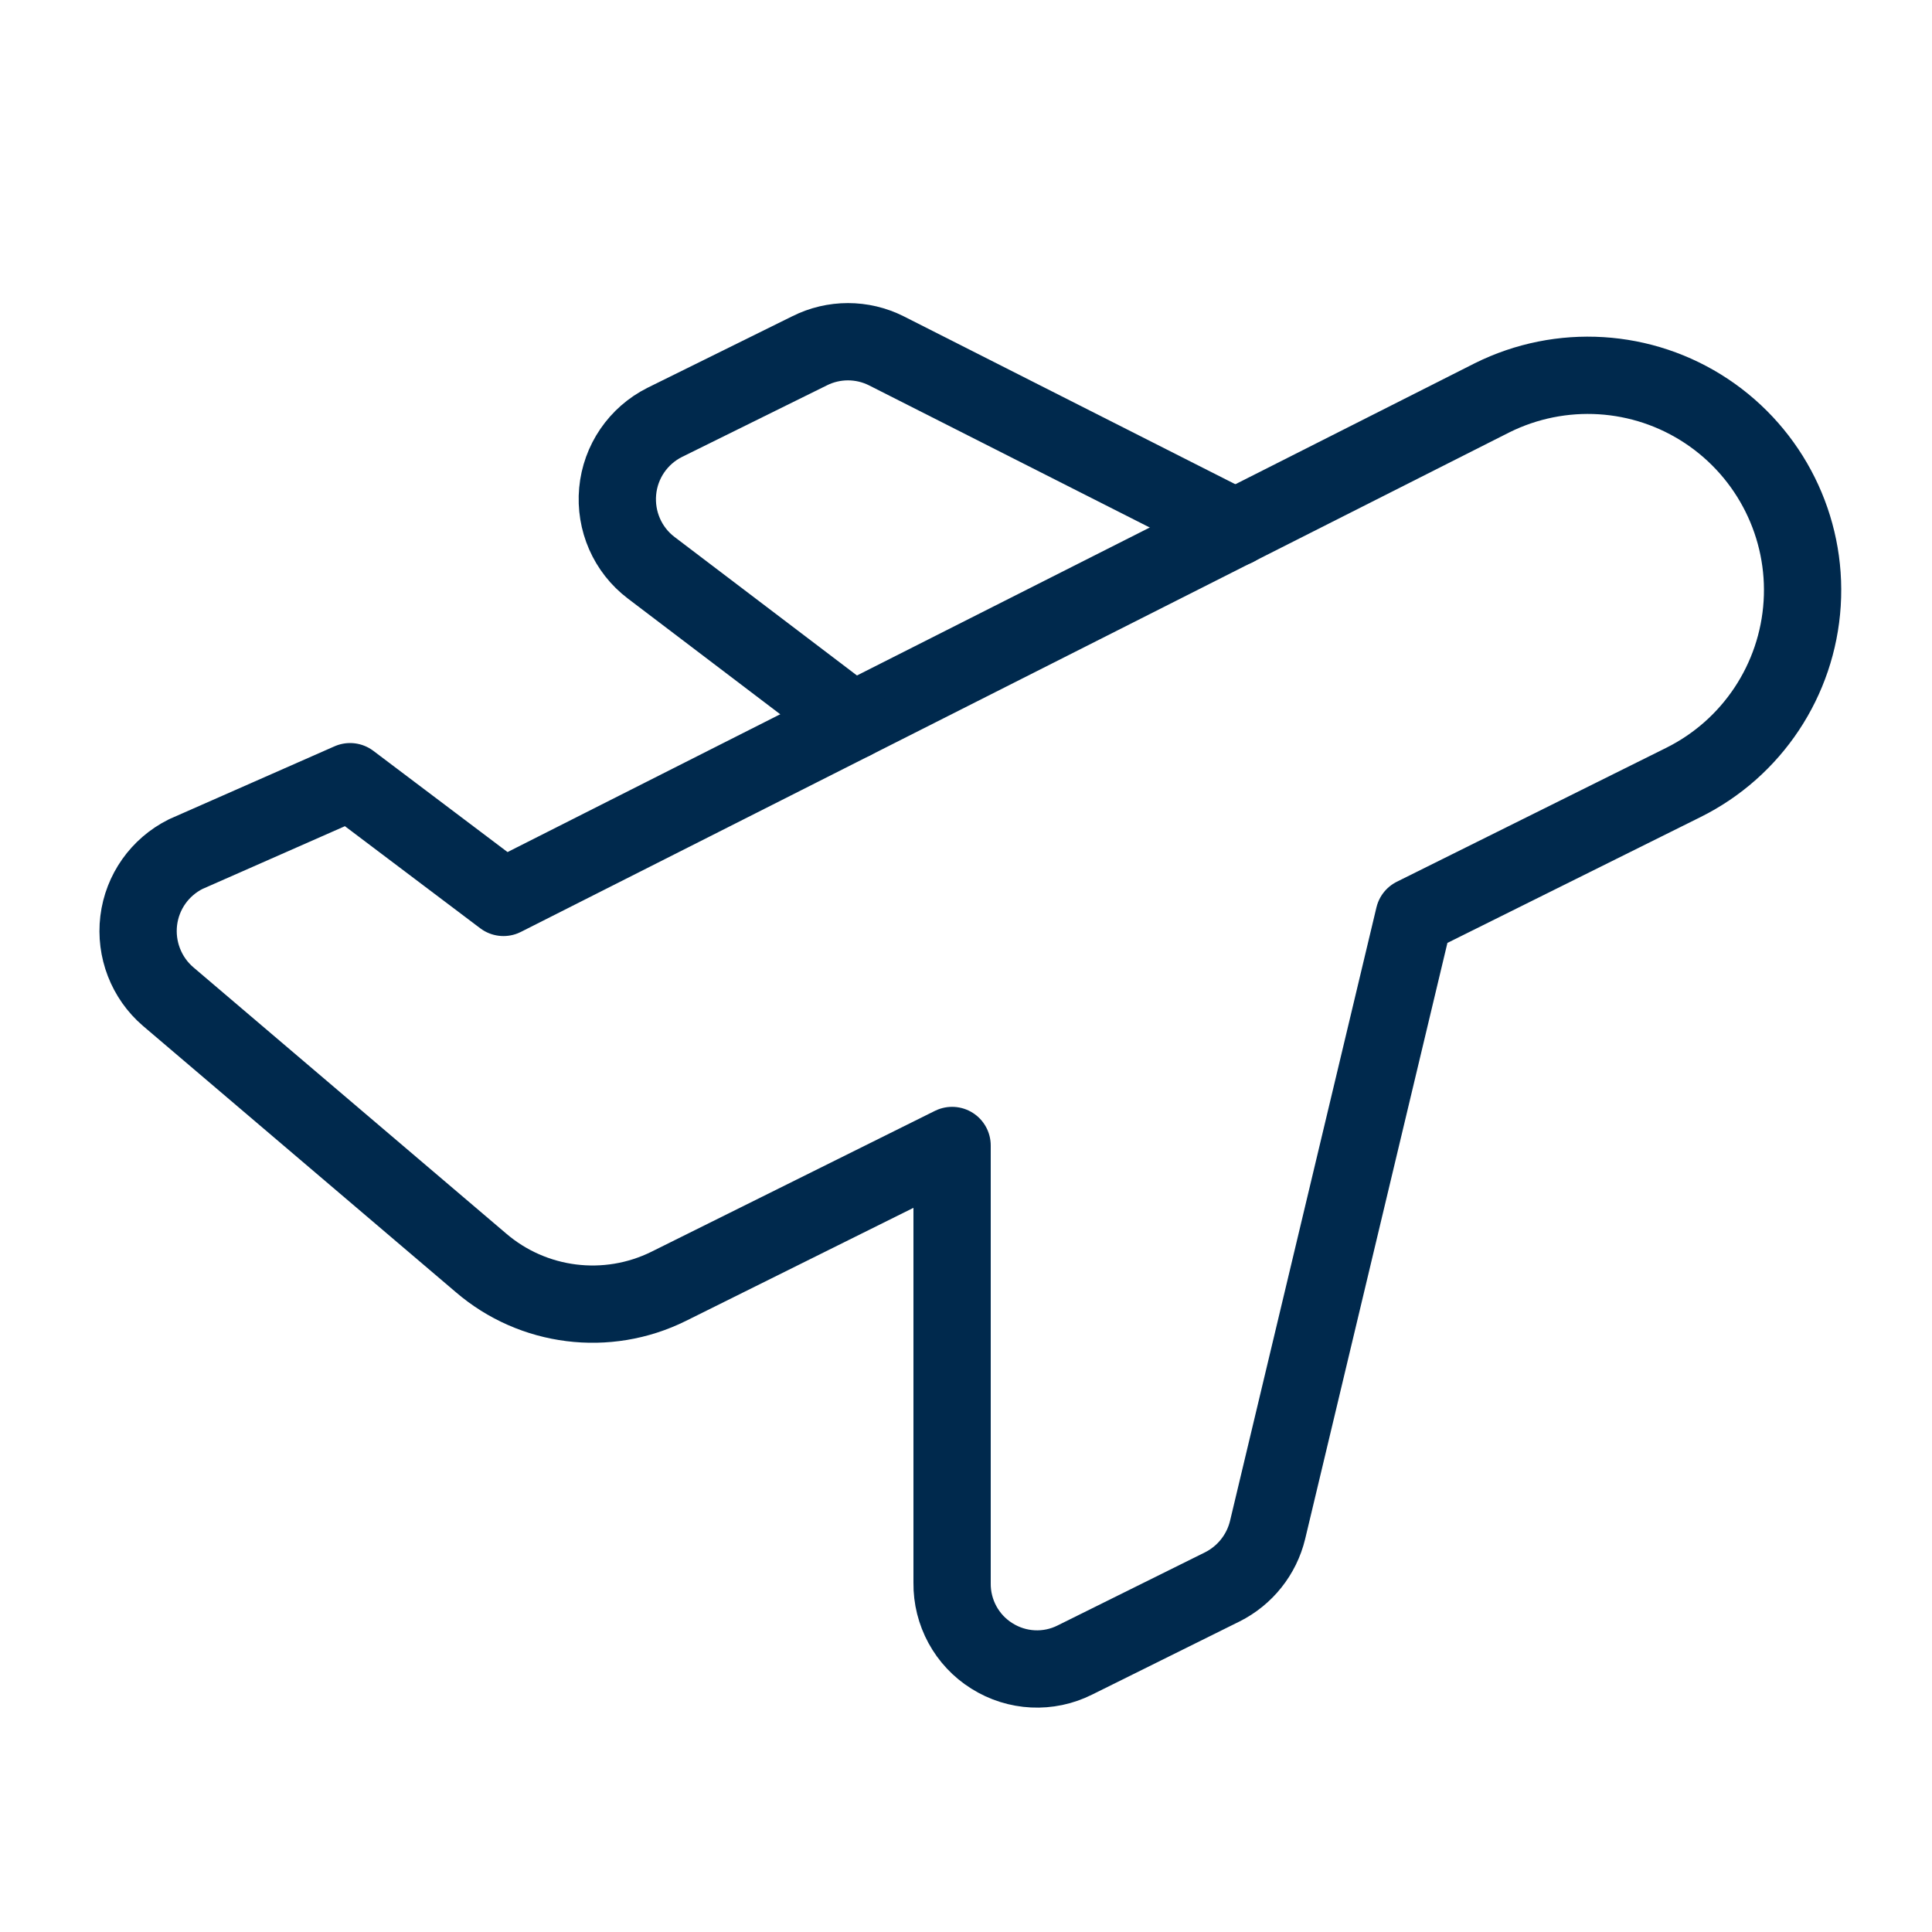
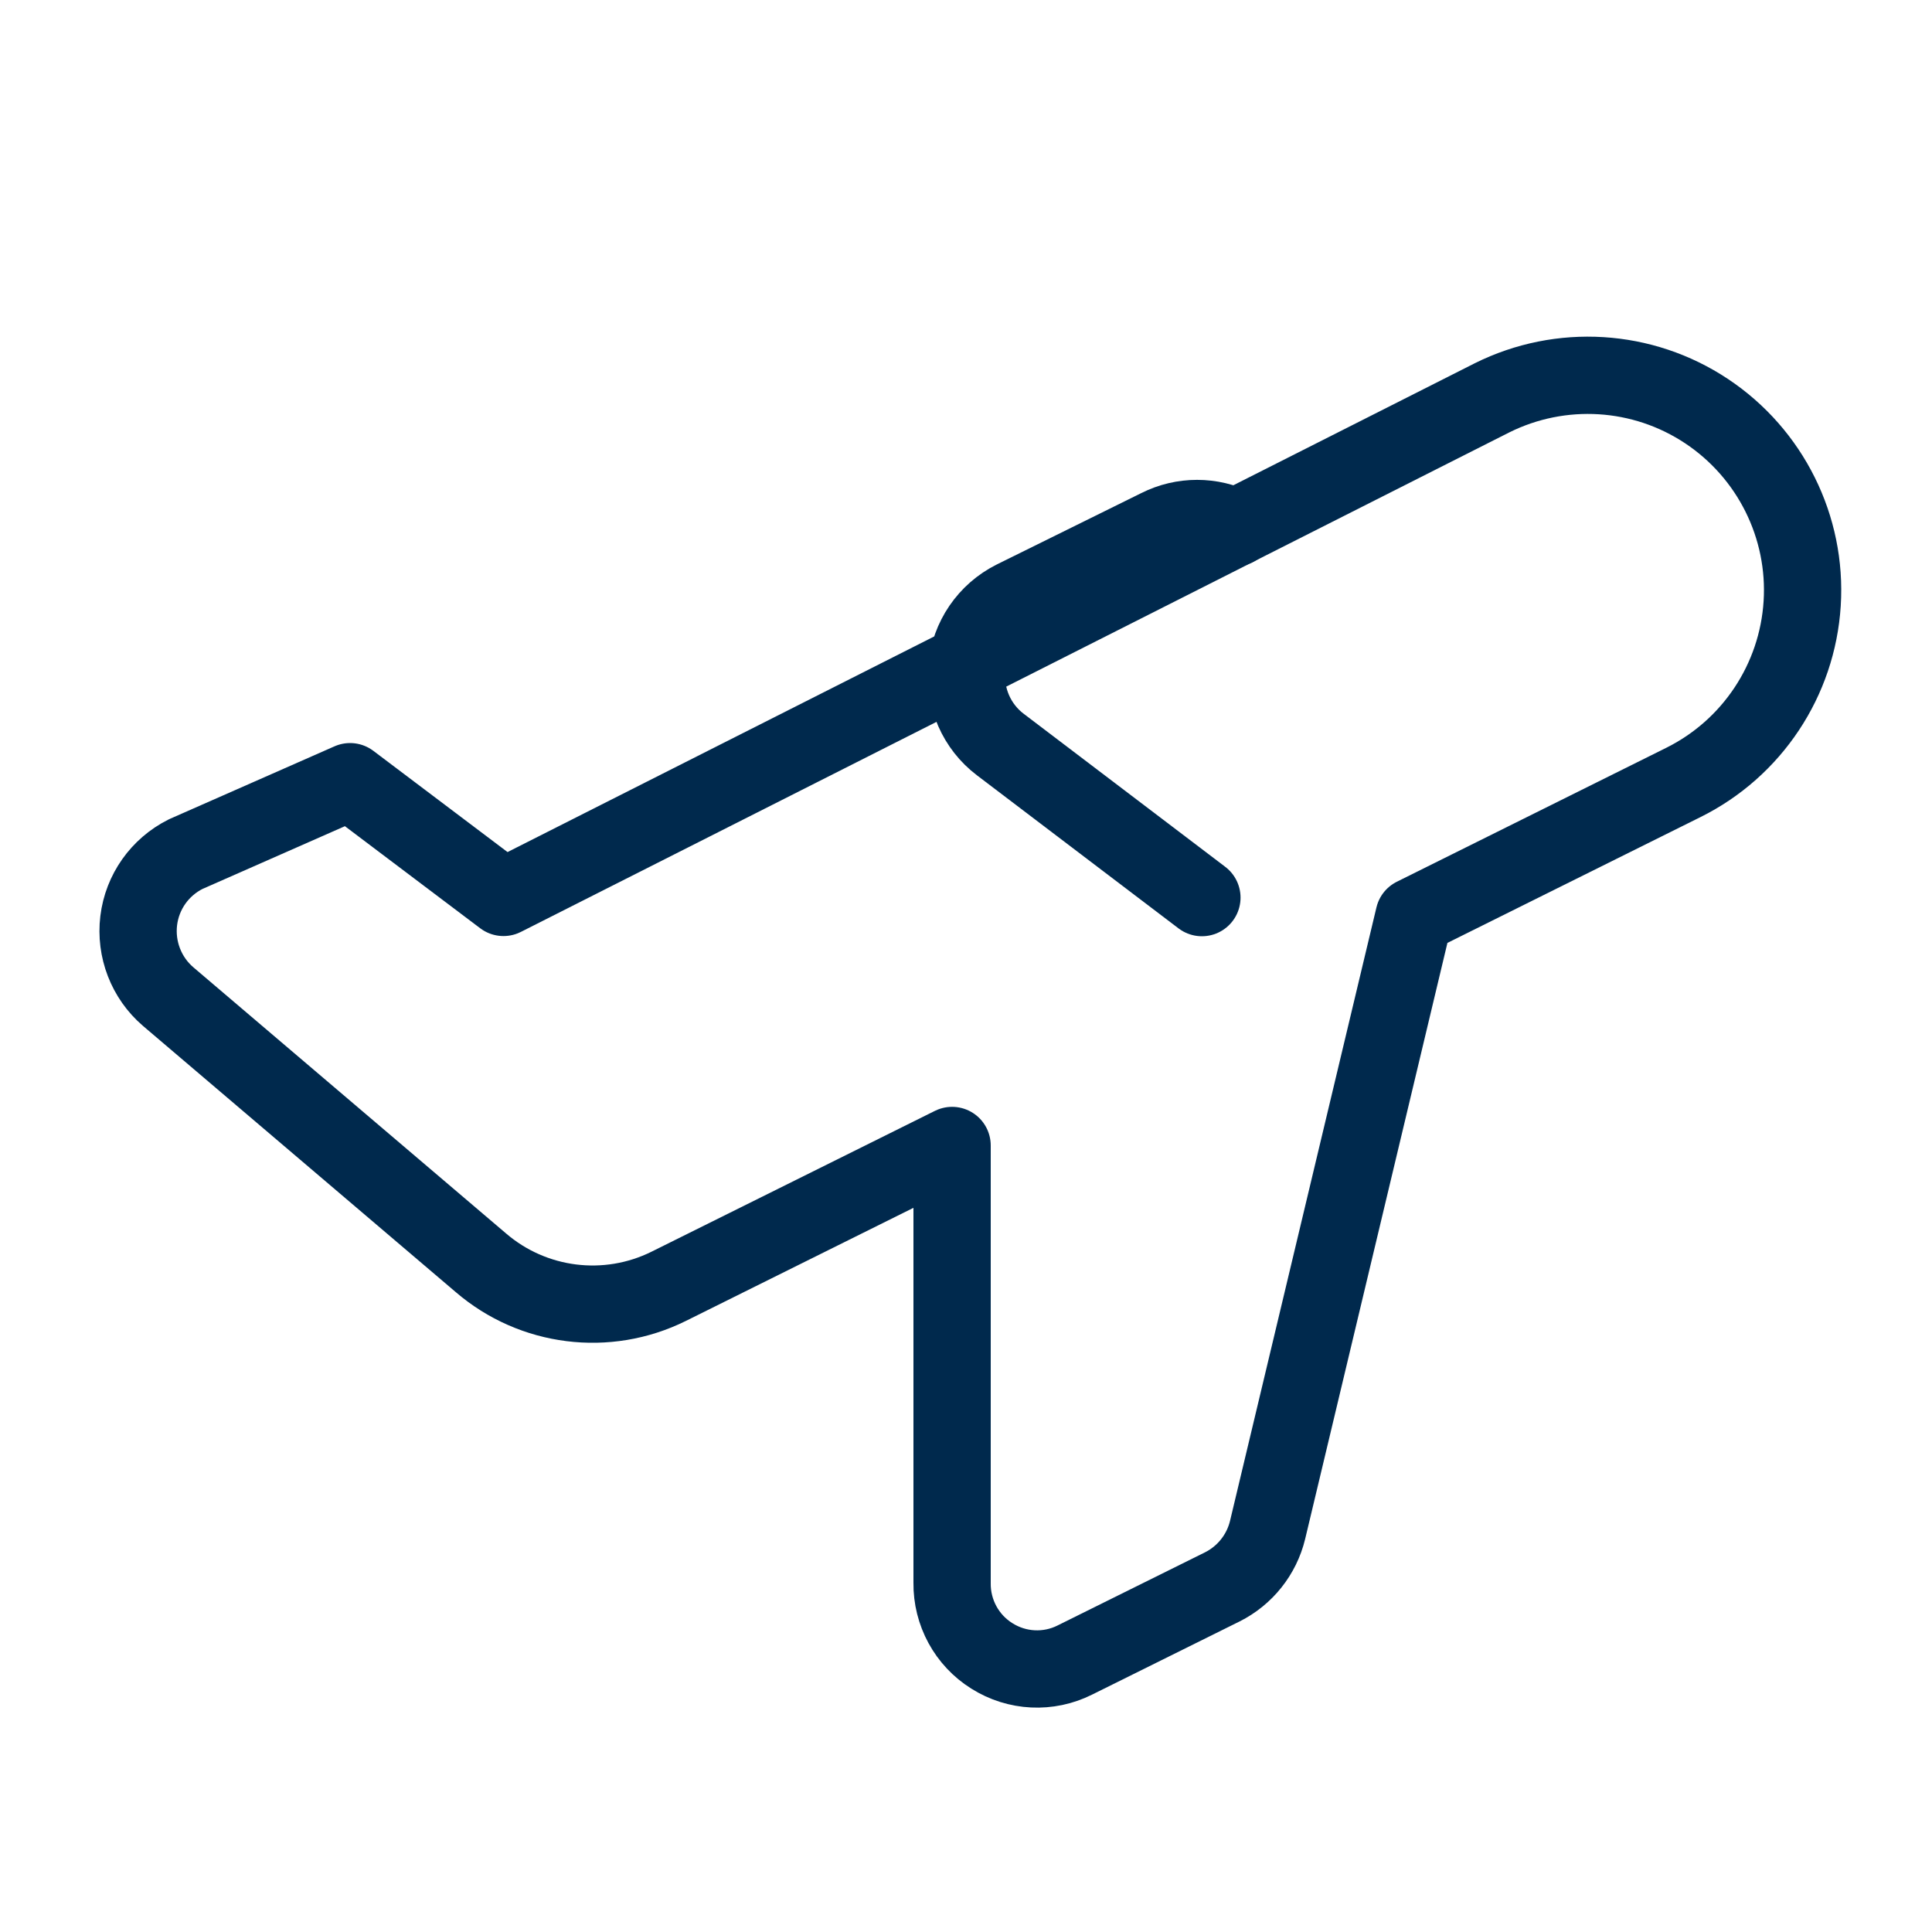
<svg xmlns="http://www.w3.org/2000/svg" version="1.1" x="0px" y="0px" width="1000px" height="1000px" viewBox="0 0 1000 1000" style="enable-background:new 0 0 1000 1000;" xml:space="preserve">
  <style type="text/css"> .st0{display:none;} .st1{display:inline;} .st2{fill:none;stroke:#00294D;stroke-width:40;stroke-linecap:round;stroke-linejoin:round;} </style>
  <g id="Layer_1" class="st0">
    <g id="Transportation__x2F__Bus__x2F__bus-2_00000170989959592098052100000011636950296146412983_" class="st1">
      <g id="Group_88_00000054247728630983892520000004966919718309932985_">
        <g id="bus-2_00000182512800387444255360000016327534163464429728_">
          <path id="Shape_592_00000158714744409484726340000007805540157680220594_" class="st2" d="M254,806.7v57.8 c0,30.6,24.8,55.5,55.5,55.5c30.6,0,55.5-24.8,55.5-55.5v-55.5" />
          <path id="Shape_593_00000177443133281228992360000008527374294953991572_" class="st2" d="M753.1,806.7v57.8 c0,30.6-24.8,55.5-55.5,55.5c-30.6,0-55.5-24.8-55.5-55.5v-55.5" />
          <path id="Shape_594_00000007401905852996057090000014209058012534982304_" class="st2" d="M198.5,254.4H143 c-30.6,0-55.5,24.8-55.5,55.5v110.9" />
          <path id="Shape_595_00000095310260638576603090000007159279416583443617_" class="st2" d="M808.5,254.4H864 c30.6,0,55.5,24.8,55.5,55.5v110.9" />
          <path id="Rectangle-path_15_00000041984048023470823580000014911606311767465865_" class="st2" d="M198.5,161.9 c0-40.8,33.1-73.9,73.9-73.9h462.1c40.8,0,73.9,33.1,73.9,73.9V735c0,40.8-33.1,73.9-73.9,73.9H272.4 c-40.8,0-73.9-33.1-73.9-73.9V161.9z" />
          <path id="Shape_596_00000129202463560338426230000010663166929227813001_" class="st2" d="M808.5,587.1h-610" />
-           <path id="Shape_597_00000031890503324733587050000009829900395951428747_" class="st2" d="M586.7,698h110.9" />
          <path id="Shape_598_00000016046044470784017750000001760143759632301214_" class="st2" d="M309.4,698h110.9" />
          <path id="Shape_599_00000142150041320922213980000012607355895797740421_" class="st2" d="M420.3,198.9h166.4" />
        </g>
      </g>
    </g>
  </g>
  <g id="Layer_2" class="st0">
    <g id="Transportation__x2F__Railroad__x2F__railroad-train_00000178193313029265012490000011043844217201184928_" class="st1">
      <g id="Group_234_00000018235481176400169330000012915914565261334423_">
        <g id="railroad-train_00000120549056457236103550000001410037830578002052_">
          <path id="Shape_1823_00000070832812782487990430000002075357244309643967_" class="st2" d="M633.8,616.8 c7.7,0,13.9,6.2,13.9,13.9" />
          <path id="Shape_1824_00000122685676418008930780000005638600557318947467_" class="st2" d="M619.8,630.8 c0-7.7,6.2-13.9,13.9-13.9" />
          <path id="Shape_1825_00000043419168009332603660000017054994523880742074_" class="st2" d="M633.8,644.8 c-7.7,0-13.9-6.2-13.9-13.9" />
          <path id="Shape_1826_00000091004355094366877350000015052429943325930415_" class="st2" d="M647.7,630.9 c0,7.7-6.2,13.9-13.9,13.9" />
          <path id="Shape_1827_00000041254249927486687800000005281258188244164003_" class="st2" d="M383.2,616.8 c7.7,0,13.9,6.2,13.9,13.9" />
          <path id="Shape_1828_00000180343380189095273220000005376824430805184152_" class="st2" d="M369.3,630.8 c0-7.7,6.2-13.9,13.9-13.9" />
          <path id="Shape_1829_00000117655038755900858190000006121998123938172068_" class="st2" d="M383.2,644.8 c-7.7,0-13.9-6.2-13.9-13.9" />
          <path id="Shape_1830_00000151531595212725069730000010893391576116142513_" class="st2" d="M397.2,630.9 c0,7.7-6.2,13.9-13.9,13.9" />
          <path id="Shape_1831_00000170959940794864365210000005913978914197930908_" class="st2" d="M332.2,255h352.6 c41,0,74.2,33.2,74.2,74.2v389.7c0,20.5-16.6,37.1-37.1,37.1H295.1c-20.5,0-37.1-16.6-37.1-37.1V329.2 C258,288.2,291.2,255,332.2,255z" />
          <path id="Shape_1832_00000034803507912754984000000008282021824484265112_" class="st2" d="M91,923l111.3-83.5" />
          <path id="Shape_1833_00000091697733480653868570000012509501987060574397_" class="st2" d="M926,923l-111.3-83.5" />
          <path id="Shape_1834_00000022528264453002658230000000044532816907869882_" class="st2" d="M759,505.5H258" />
          <path id="Shape_1835_00000146493441236160886720000017613375181883257010_" class="st2" d="M508.5,255V88" />
          <path id="Shape_1836_00000136384731273070049300000005286192746249517723_" class="st2" d="M397.2,88h222.7" />
        </g>
      </g>
    </g>
  </g>
  <g id="Layer_3" class="st0">
    <g id="Transportation__x2F__Railroad__x2F__railroad-train-1_00000104674235647823091240000013038291432144234926_" class="st1">
      <g id="Group_232_00000037663045500690124900000010810078836790677149_">
        <g id="railroad-train-1_00000054971042790824392640000004041907715399801483_">
          <path id="Shape_1806_00000085230389840578676740000014917482879158273940_" class="st2" d="M271.6,88h461.5 c40.8,0,73.8,33.1,73.8,73.8v498.4c0,20.4-16.5,36.9-36.9,36.9H234.7c-20.4,0-36.9-16.5-36.9-36.9V161.8 C197.8,121.1,230.8,88,271.6,88z" />
          <path id="Shape_1807_00000181788809127861285610000011364819610155458976_" class="st2" d="M114.7,918.7l83.1-110.8" />
-           <path id="Shape_1808_00000166650424433212982900000000129360853393420954_" class="st2" d="M890,918.7l-83.1-110.8" />
          <path id="Shape_1809_00000107563462372326223380000016844918178514365104_" class="st2" d="M197.8,420.3h609.2" />
          <path id="Shape_1810_00000109720200116875114390000009281063130696633738_" class="st2" d="M502.3,88v332.3" />
          <path id="Shape_1811_00000151510236220805996620000005000808215966541216_" class="st2" d="M197.8,531h138.4" />
          <path id="Shape_1812_00000155114811757262040920000017160838982546555830_" class="st2" d="M806.9,531H668.5" />
-           <path id="Shape_1813_00000111165888208155036430000010441402018764076936_" class="st2" d="M363.9,697.2l55.4-110.8h166.1 l55.4,110.8" />
        </g>
      </g>
    </g>
  </g>
  <g id="Layer_4">
    <g id="Travel__x2F__Planes-Trips__x2F__plane-take-off">
      <g id="Group_36_00000036947685368268687990000016797204739316362415_">
        <g id="plane-take-off">
          <path id="Shape_172_00000078743022232811169280000015210942886050648988_" class="st2" d="M772.3,205.9L260.6,464.5l-79.4-59.9 l-85.1,37.5c-13.4,6.7-22.5,19.6-24.3,34.4c-1.8,14.8,3.9,29.6,15.2,39.3l161.9,137.8c27,23.2,65.3,28,97.2,12.2l146.7-72.9 v226.4c-0.2,15.3,7.6,29.7,20.6,37.8c13,8.2,29.3,9,43,2.1l76.2-37.8c11.8-5.9,20.4-16.7,23.5-29.5l75.8-317.6L871.3,405 c35.6-17.7,59-53,61.5-92.6c2.5-39.6-16.4-77.6-49.5-99.6C850.2,190.8,807.9,188.2,772.3,205.9z" />
-           <path id="Shape_173_00000072959524104325970170000011798028350110131077_" class="st2" d="M639.5,273.1l-180.7-91.5 c-12.5-6.3-27.3-6.3-39.8,0l-74.9,37c-13.8,6.9-23,20.4-24.4,35.7c-1.4,15.3,5.1,30.3,17.4,39.6l104.3,79.2" />
+           <path id="Shape_173_00000072959524104325970170000011798028350110131077_" class="st2" d="M639.5,273.1c-12.5-6.3-27.3-6.3-39.8,0l-74.9,37c-13.8,6.9-23,20.4-24.4,35.7c-1.4,15.3,5.1,30.3,17.4,39.6l104.3,79.2" />
        </g>
      </g>
    </g>
  </g>
  <g id="Layer_5" class="st0">
    <g id="Transportation__x2F__Railroad__x2F__railroad-fast-train_00000140697864015931738050000015808270741670288035_" class="st1">
      <g id="Group_228_00000012434302844111133270000011635011448862801292_">
        <g id="railroad-fast-train_00000003820164650529445330000014217407985344931262_">
          <path id="Shape_1785_00000041978147861017703230000012388429132525060008_" class="st2" d="M95.2,696.5h713.8 c47.5,0,90.1-29.1,107.4-73.3c17.3-44.2,5.7-94.5-29.2-126.7L612.6,243c-30.6-28.3-70.8-44-112.5-44h-405" />
          <path id="Shape_1786_00000147190733800410569530000004231016661421957054_" class="st2" d="M150.5,696.5 C150.5,757.5,200,807,261,807c61.1,0,110.5-49.5,110.5-110.5" />
          <path id="Shape_1787_00000049215778056349872480000017036845229829409436_" class="st2" d="M371.5,696.5 c0,61.1,49.5,110.5,110.5,110.5c61.1,0,110.5-49.5,110.5-110.5" />
          <path id="Shape_1788_00000127021784739475277840000008333241483751258261_" class="st2" d="M864.4,475.4H571.1 c-39.6,0-77.9-14.1-107.9-39.9l-33.4-28.7c-17.6-15.1-23.9-39.4-15.9-61.1c8-21.7,28.7-36.1,51.8-36.1h219.1L864.4,475.4z" />
          <path id="Shape_1789_00000022531182182999367720000004666687504931649198_" class="st2" d="M864.4,475.4 c0,0-105.9,55.3-105.9,221.1" />
          <path id="Shape_1790_00000023258945673932706110000015918695530949214108_" class="st2" d="M371.5,696.5 c-33.9-67.8-103.1-110.6-178.9-110.5H95.2" />
        </g>
      </g>
    </g>
  </g>
</svg>